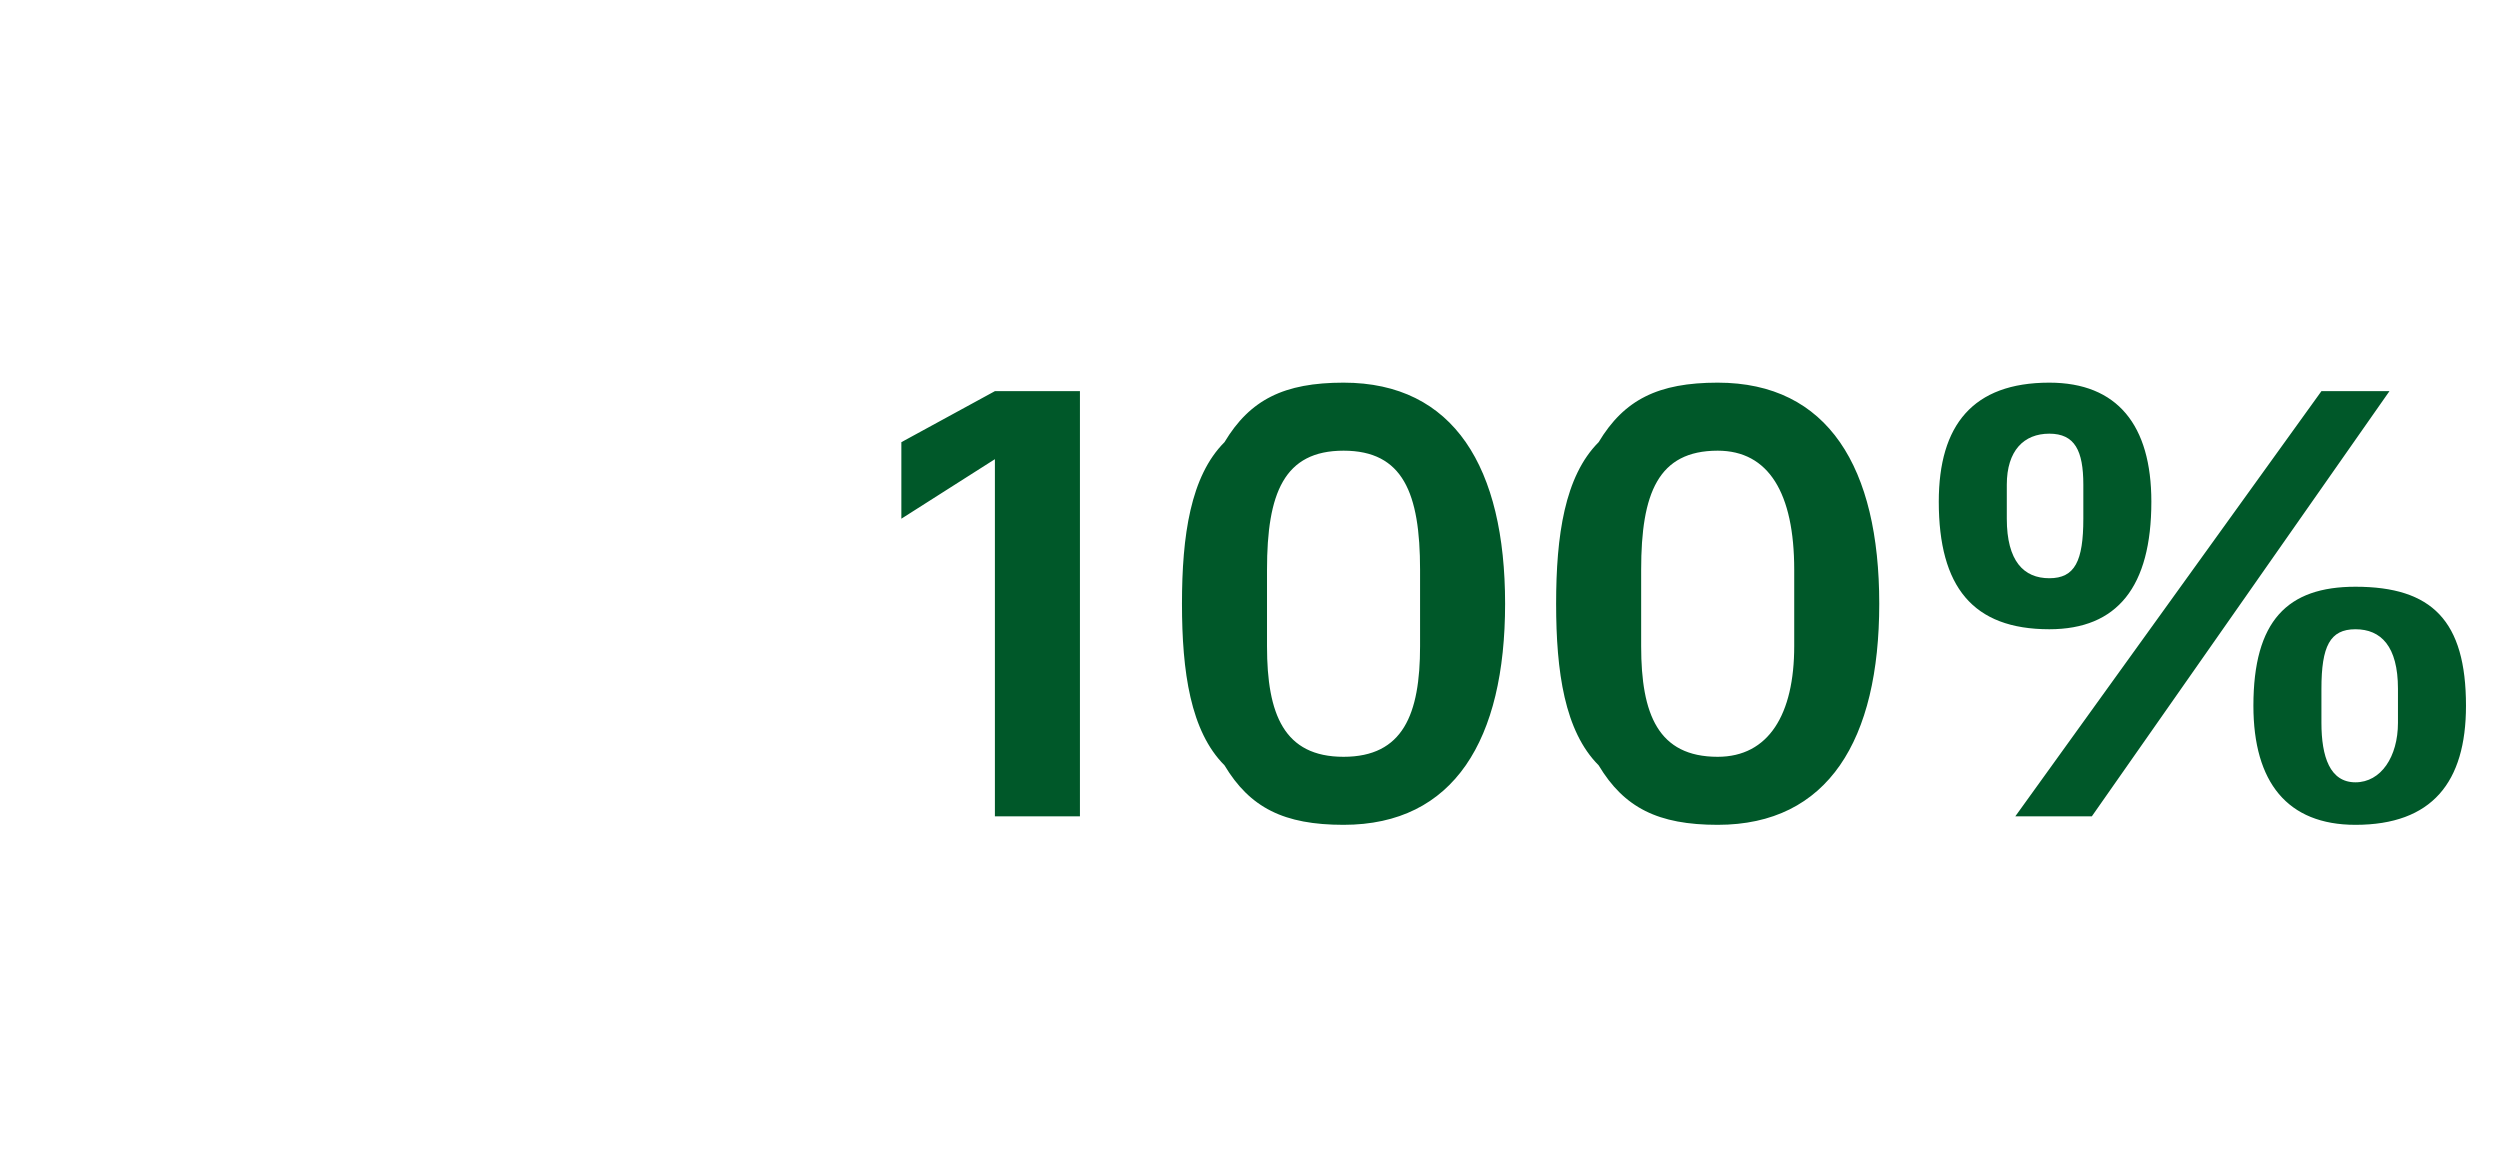
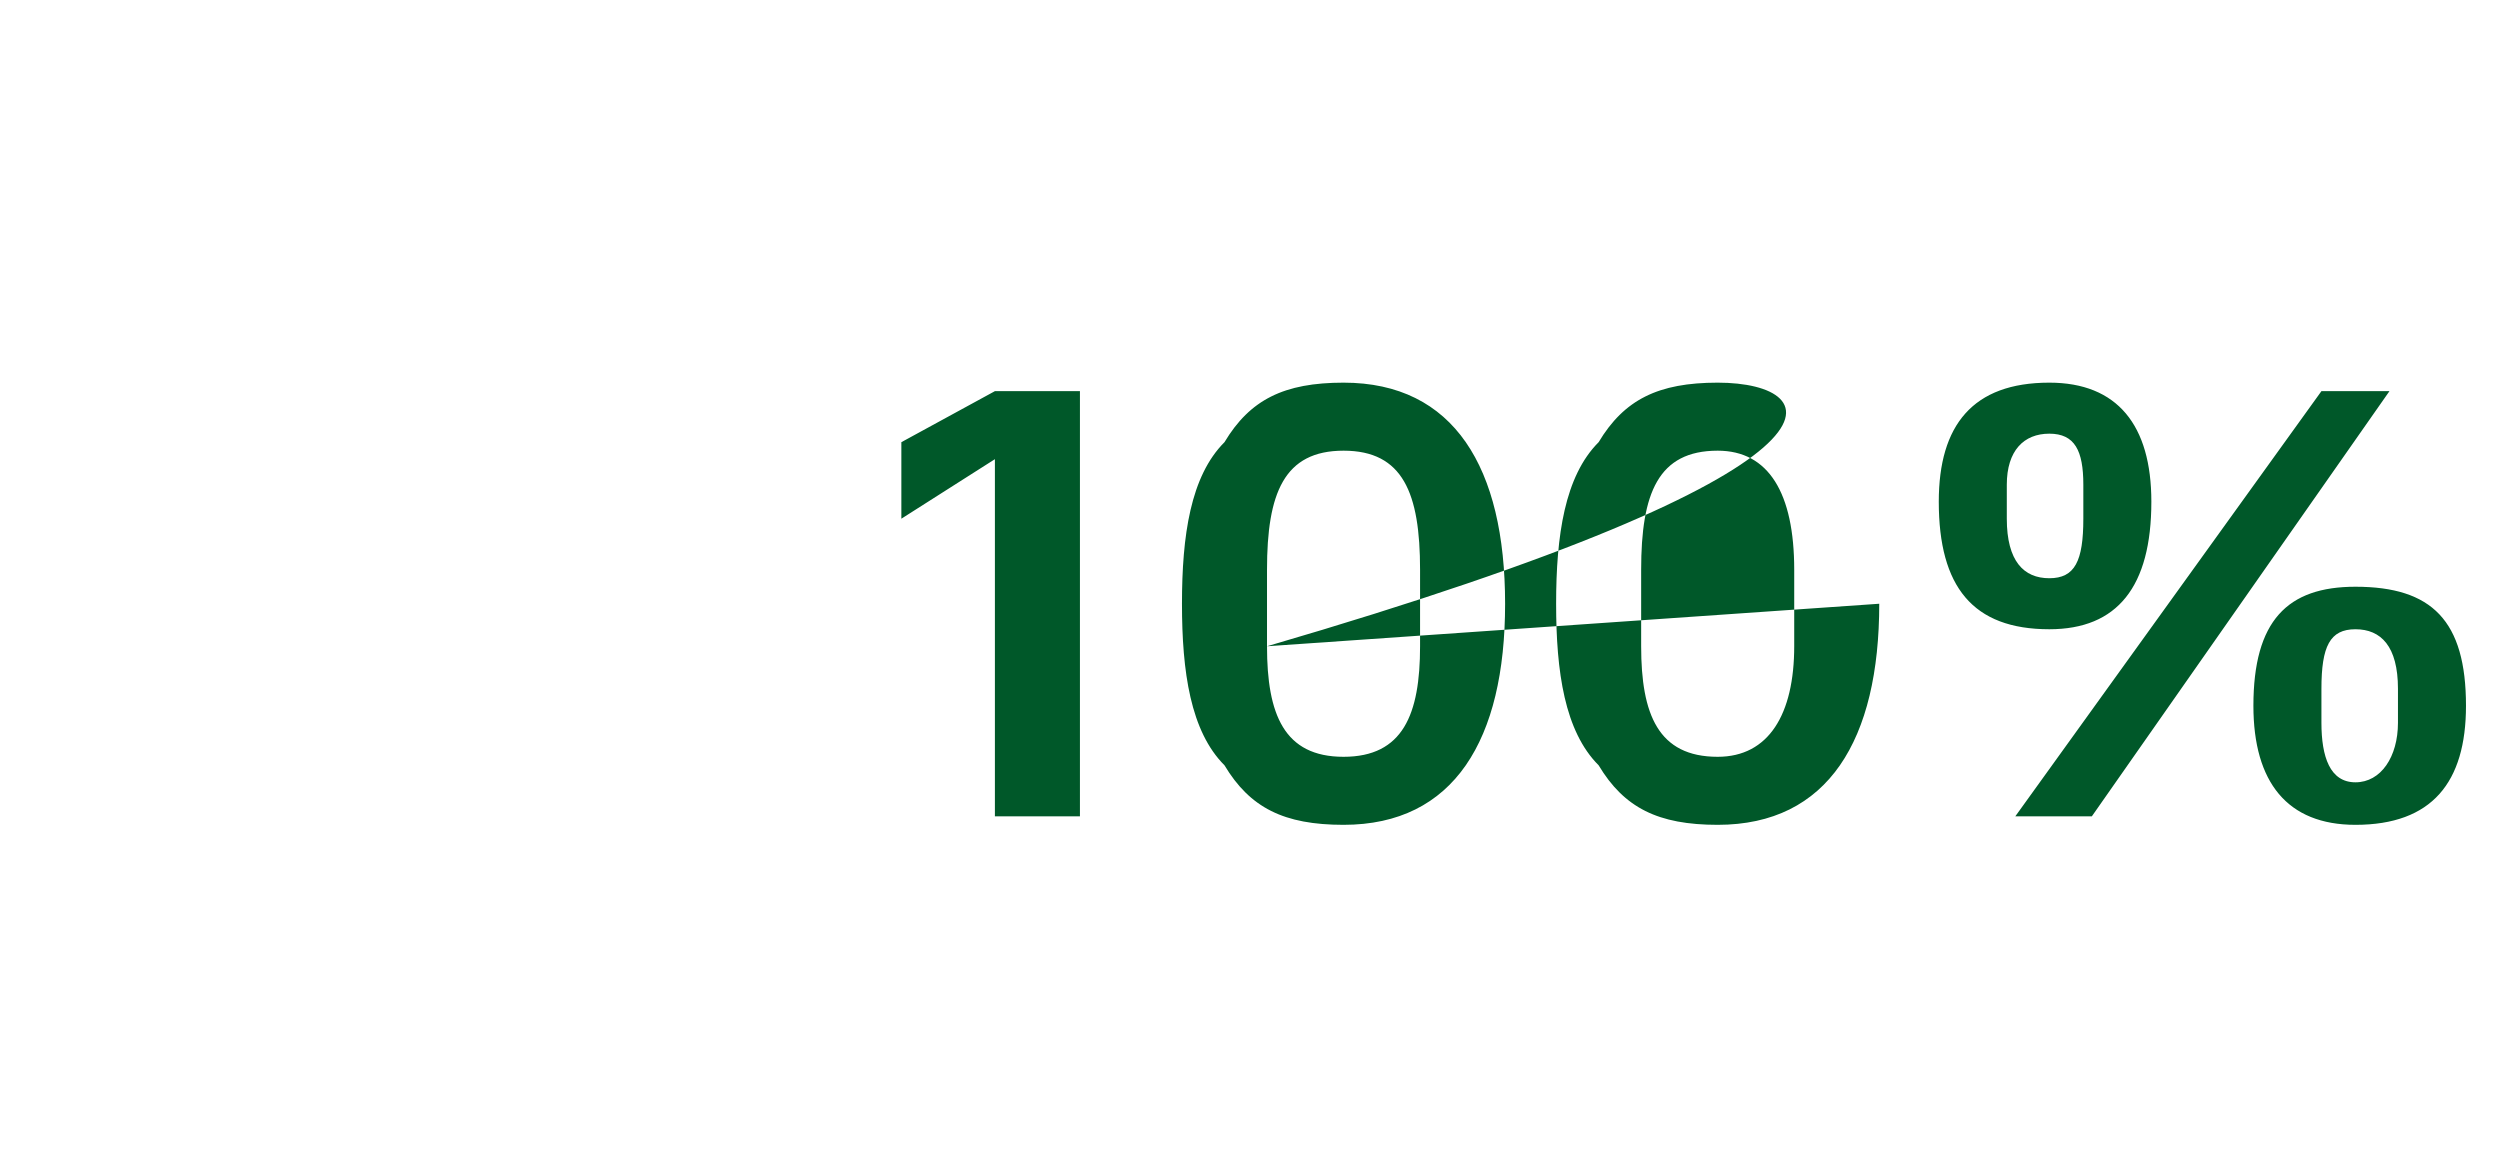
<svg xmlns="http://www.w3.org/2000/svg" version="1.1" width="29.4px" height="13.6px" viewBox="0 -4 29.4 13.6" style="top:-4px">
  <desc>100%</desc>
  <defs />
  <g id="Polygon169743">
-     <path d="M 11.7 0.6 L 12.7 0.6 L 12.7 5.6 L 11.7 5.6 L 11.7 1.4 L 10.6 2.1 L 10.6 1.2 L 11.7 0.6 Z M 17.7 3.1 C 17.7 1.5 17.1 0.5 15.8 0.5 C 15.1 0.5 14.7 0.7 14.4 1.2 C 14 1.6 13.9 2.3 13.9 3.1 C 13.9 3.9 14 4.6 14.4 5 C 14.7 5.5 15.1 5.7 15.8 5.7 C 17.1 5.7 17.7 4.7 17.7 3.1 Z M 14.9 3.6 C 14.9 3.6 14.9 2.7 14.9 2.7 C 14.9 1.8 15.1 1.3 15.8 1.3 C 16.5 1.3 16.7 1.8 16.7 2.7 C 16.7 2.7 16.7 3.6 16.7 3.6 C 16.7 4.4 16.5 4.9 15.8 4.9 C 15.1 4.9 14.9 4.4 14.9 3.6 Z M 22.1 3.1 C 22.1 1.5 21.5 0.5 20.2 0.5 C 19.5 0.5 19.1 0.7 18.8 1.2 C 18.4 1.6 18.3 2.3 18.3 3.1 C 18.3 3.9 18.4 4.6 18.8 5 C 19.1 5.5 19.5 5.7 20.2 5.7 C 21.5 5.7 22.1 4.7 22.1 3.1 Z M 19.3 3.6 C 19.3 3.6 19.3 2.7 19.3 2.7 C 19.3 1.8 19.5 1.3 20.2 1.3 C 20.8 1.3 21.1 1.8 21.1 2.7 C 21.1 2.7 21.1 3.6 21.1 3.6 C 21.1 4.4 20.8 4.9 20.2 4.9 C 19.5 4.9 19.3 4.4 19.3 3.6 Z M 24.6 5.6 L 28.1 0.6 L 27.3 0.6 L 23.7 5.6 L 24.6 5.6 Z M 25.3 1.9 C 25.3 1 24.9 0.5 24.1 0.5 C 23.2 0.5 22.8 1 22.8 1.9 C 22.8 2.9 23.2 3.4 24.1 3.4 C 24.9 3.4 25.3 2.9 25.3 1.9 Z M 23.6 2.1 C 23.6 2.1 23.6 1.7 23.6 1.7 C 23.6 1.3 23.8 1.1 24.1 1.1 C 24.4 1.1 24.5 1.3 24.5 1.7 C 24.5 1.7 24.5 2.1 24.5 2.1 C 24.5 2.6 24.4 2.8 24.1 2.8 C 23.8 2.8 23.6 2.6 23.6 2.1 Z M 29 4.3 C 29 3.3 28.6 2.9 27.7 2.9 C 26.9 2.9 26.5 3.3 26.5 4.3 C 26.5 5.2 26.9 5.7 27.7 5.7 C 28.6 5.7 29 5.2 29 4.3 Z M 27.3 4.5 C 27.3 4.5 27.3 4.1 27.3 4.1 C 27.3 3.6 27.4 3.4 27.7 3.4 C 28 3.4 28.2 3.6 28.2 4.1 C 28.2 4.1 28.2 4.5 28.2 4.5 C 28.2 4.9 28 5.2 27.7 5.2 C 27.4 5.2 27.3 4.9 27.3 4.5 Z " stroke="none" fill="#005829" />
+     <path d="M 11.7 0.6 L 12.7 0.6 L 12.7 5.6 L 11.7 5.6 L 11.7 1.4 L 10.6 2.1 L 10.6 1.2 L 11.7 0.6 Z M 17.7 3.1 C 17.7 1.5 17.1 0.5 15.8 0.5 C 15.1 0.5 14.7 0.7 14.4 1.2 C 14 1.6 13.9 2.3 13.9 3.1 C 13.9 3.9 14 4.6 14.4 5 C 14.7 5.5 15.1 5.7 15.8 5.7 C 17.1 5.7 17.7 4.7 17.7 3.1 Z M 14.9 3.6 C 14.9 3.6 14.9 2.7 14.9 2.7 C 14.9 1.8 15.1 1.3 15.8 1.3 C 16.5 1.3 16.7 1.8 16.7 2.7 C 16.7 2.7 16.7 3.6 16.7 3.6 C 16.7 4.4 16.5 4.9 15.8 4.9 C 15.1 4.9 14.9 4.4 14.9 3.6 Z C 22.1 1.5 21.5 0.5 20.2 0.5 C 19.5 0.5 19.1 0.7 18.8 1.2 C 18.4 1.6 18.3 2.3 18.3 3.1 C 18.3 3.9 18.4 4.6 18.8 5 C 19.1 5.5 19.5 5.7 20.2 5.7 C 21.5 5.7 22.1 4.7 22.1 3.1 Z M 19.3 3.6 C 19.3 3.6 19.3 2.7 19.3 2.7 C 19.3 1.8 19.5 1.3 20.2 1.3 C 20.8 1.3 21.1 1.8 21.1 2.7 C 21.1 2.7 21.1 3.6 21.1 3.6 C 21.1 4.4 20.8 4.9 20.2 4.9 C 19.5 4.9 19.3 4.4 19.3 3.6 Z M 24.6 5.6 L 28.1 0.6 L 27.3 0.6 L 23.7 5.6 L 24.6 5.6 Z M 25.3 1.9 C 25.3 1 24.9 0.5 24.1 0.5 C 23.2 0.5 22.8 1 22.8 1.9 C 22.8 2.9 23.2 3.4 24.1 3.4 C 24.9 3.4 25.3 2.9 25.3 1.9 Z M 23.6 2.1 C 23.6 2.1 23.6 1.7 23.6 1.7 C 23.6 1.3 23.8 1.1 24.1 1.1 C 24.4 1.1 24.5 1.3 24.5 1.7 C 24.5 1.7 24.5 2.1 24.5 2.1 C 24.5 2.6 24.4 2.8 24.1 2.8 C 23.8 2.8 23.6 2.6 23.6 2.1 Z M 29 4.3 C 29 3.3 28.6 2.9 27.7 2.9 C 26.9 2.9 26.5 3.3 26.5 4.3 C 26.5 5.2 26.9 5.7 27.7 5.7 C 28.6 5.7 29 5.2 29 4.3 Z M 27.3 4.5 C 27.3 4.5 27.3 4.1 27.3 4.1 C 27.3 3.6 27.4 3.4 27.7 3.4 C 28 3.4 28.2 3.6 28.2 4.1 C 28.2 4.1 28.2 4.5 28.2 4.5 C 28.2 4.9 28 5.2 27.7 5.2 C 27.4 5.2 27.3 4.9 27.3 4.5 Z " stroke="none" fill="#005829" />
  </g>
</svg>